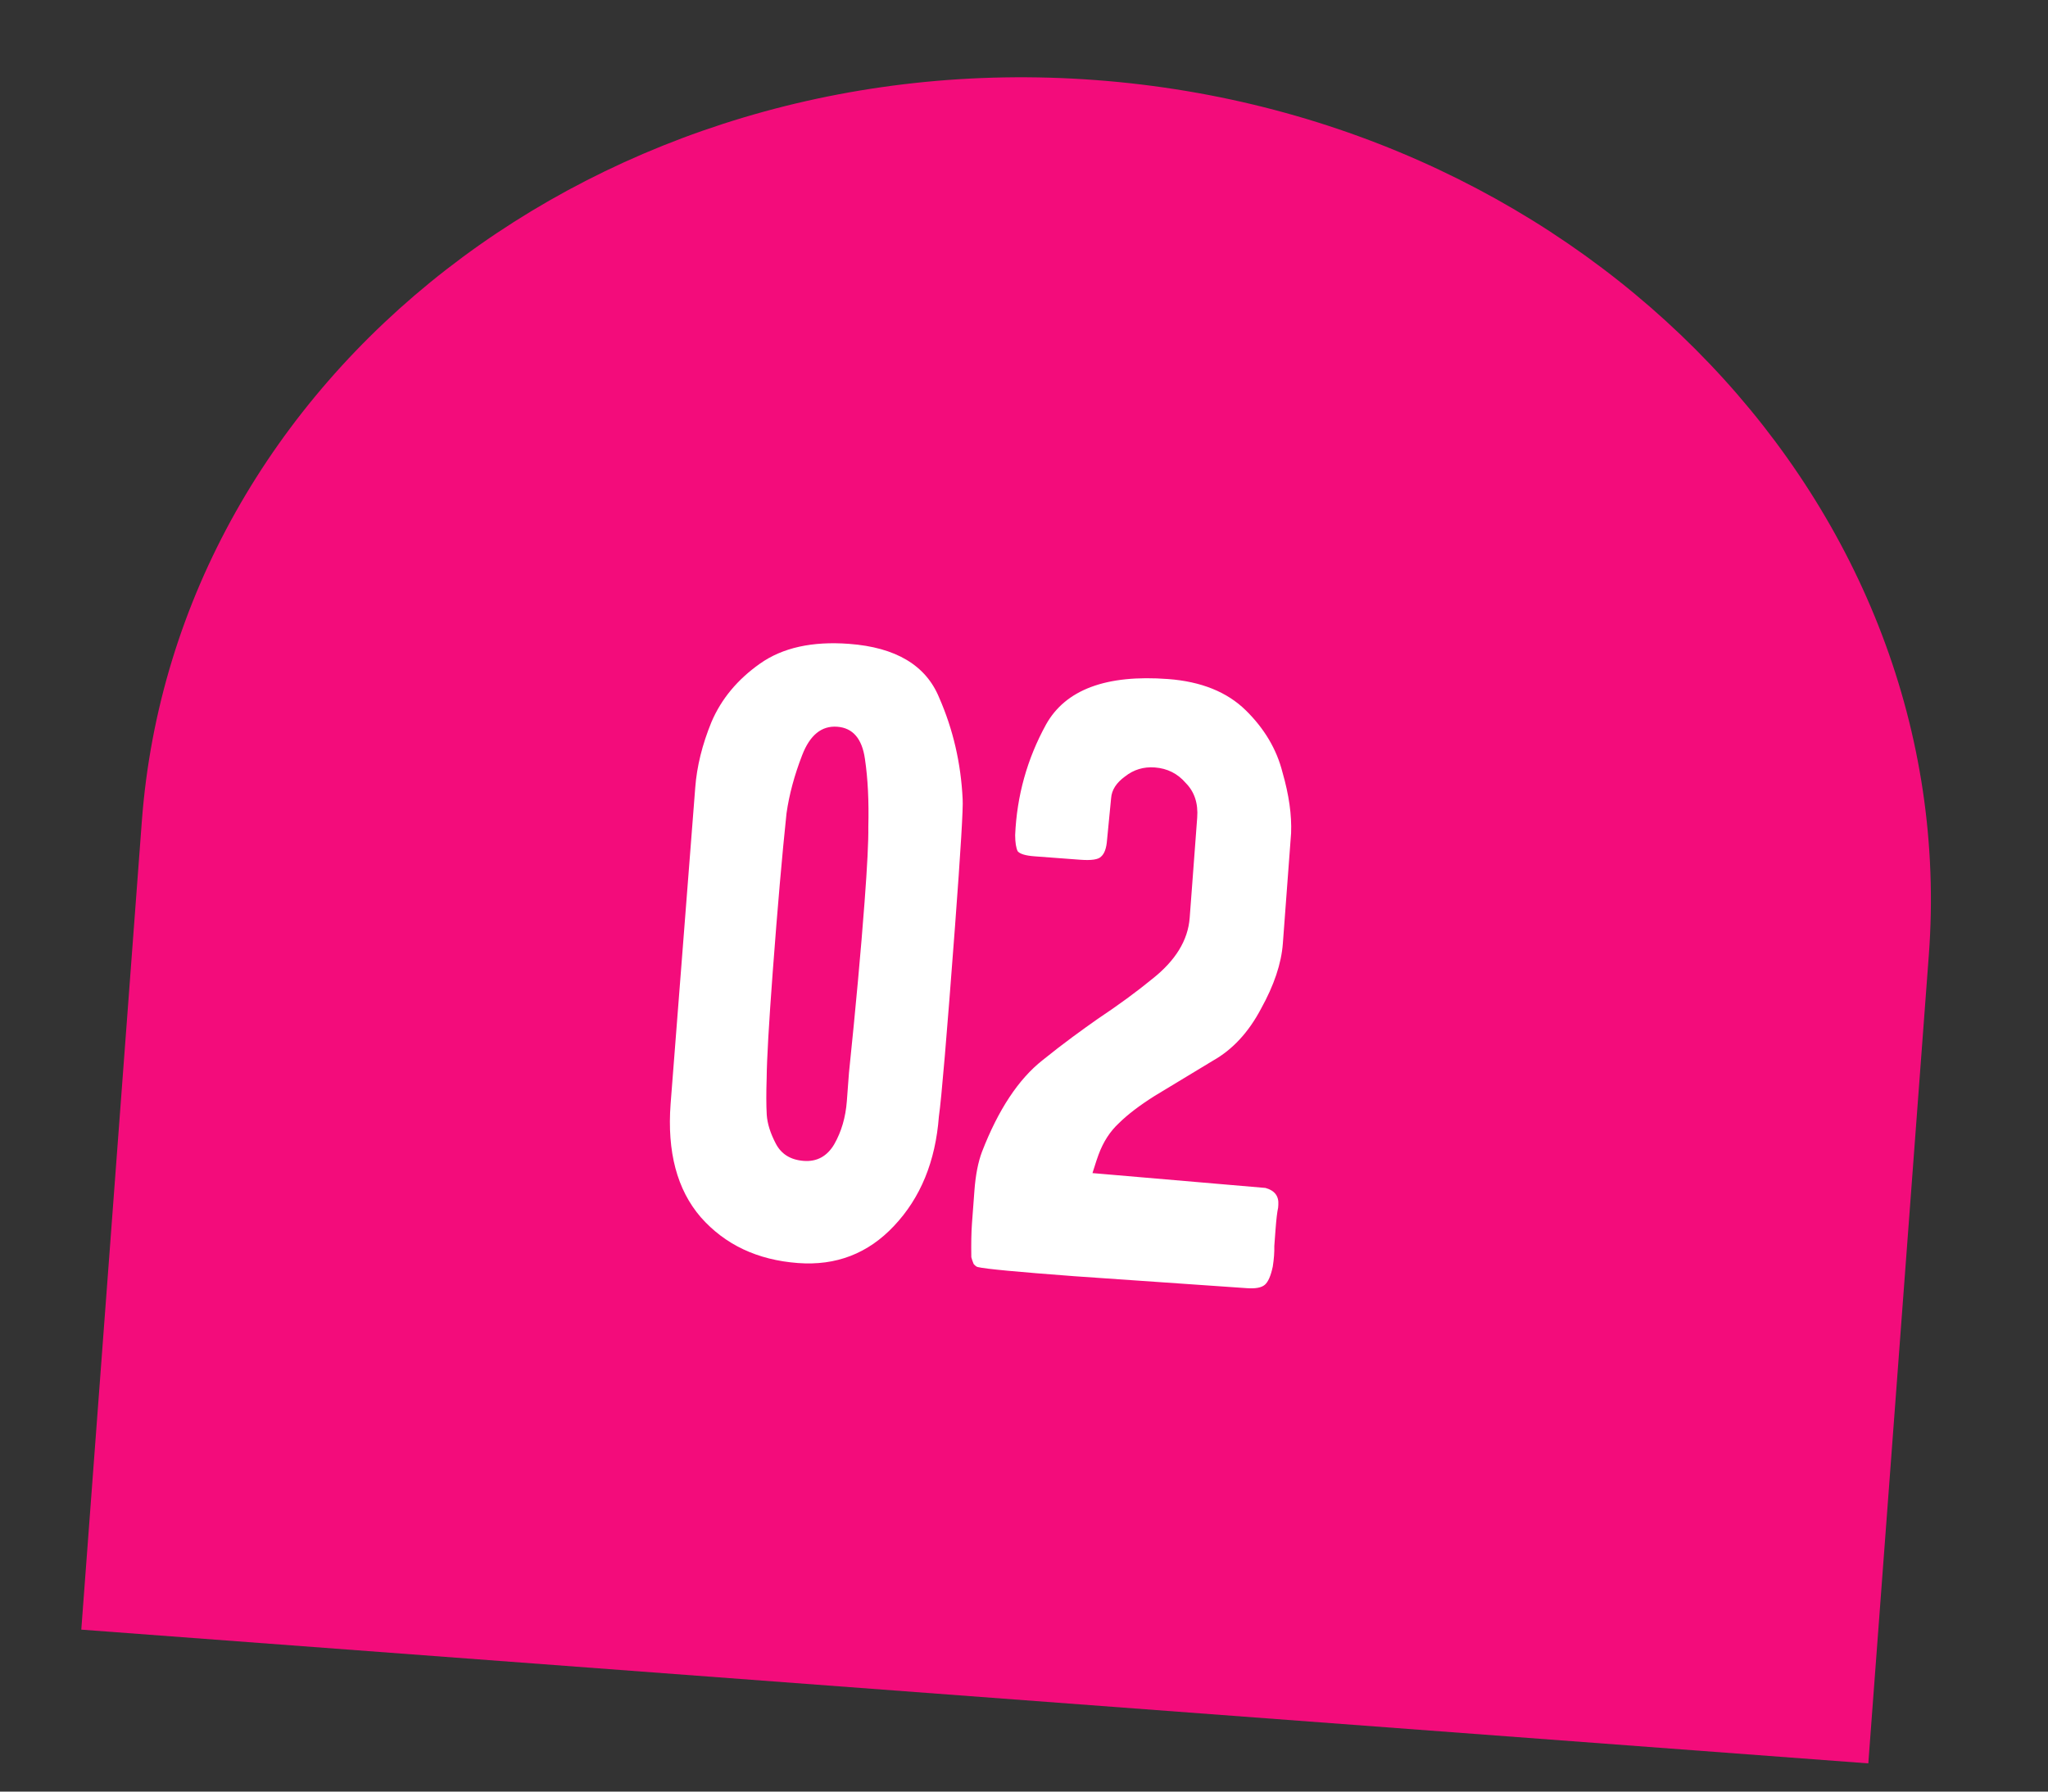
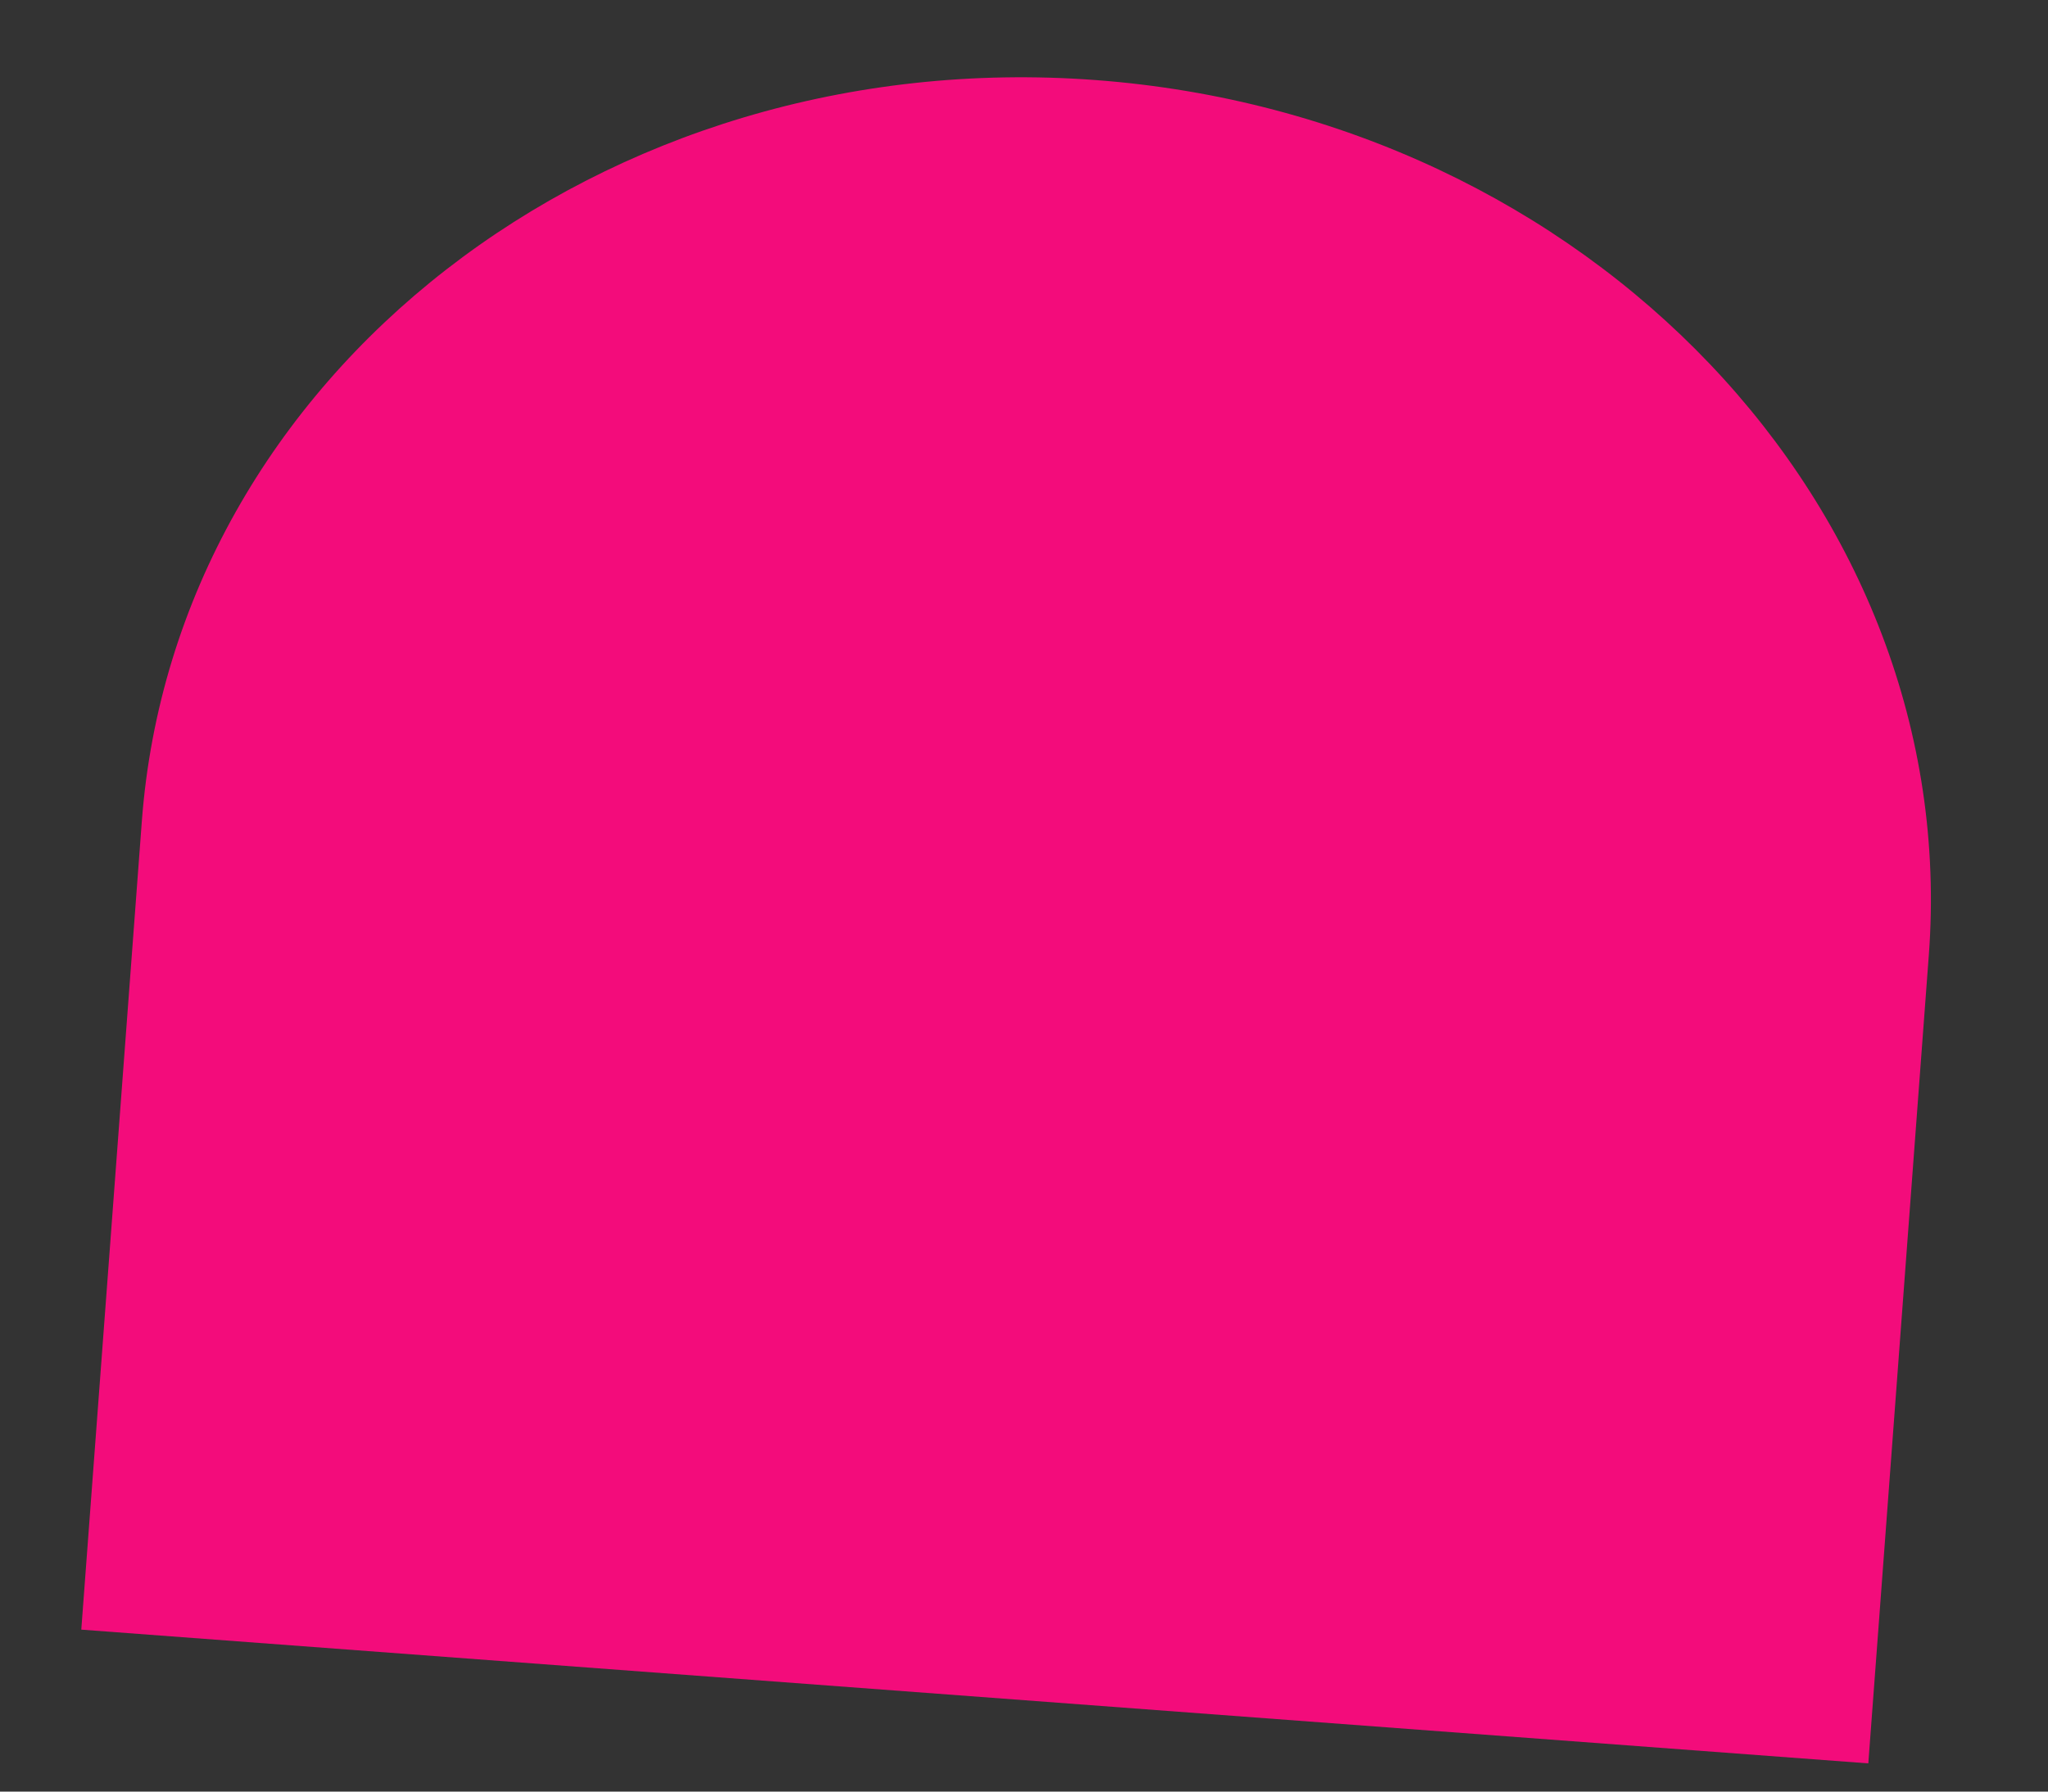
<svg xmlns="http://www.w3.org/2000/svg" width="72" height="63" viewBox="0 0 72 63" fill="none">
  <rect x="0" y="0" width="72" height="63" fill="#333333" stroke="none" />
  <path d="M38.526 2.816C21.178 1.517 6.162 13.188 4.986 28.884L2.858 57.305L65.683 62.008L67.81 33.588C68.986 17.892 55.874 4.115 38.526 2.816Z" fill="#F30C7B" />
-   <path d="M33.574 32.583C33.286 36.422 33.097 38.647 33.008 39.258C32.889 40.838 32.363 42.122 31.428 43.111C30.518 44.08 29.393 44.514 28.055 44.414C26.629 44.307 25.489 43.77 24.635 42.801C23.802 41.834 23.45 40.506 23.576 38.817L24.442 27.697C24.498 26.951 24.688 26.182 25.012 25.39C25.359 24.577 25.929 23.892 26.721 23.334C27.513 22.775 28.556 22.544 29.85 22.641C31.496 22.764 32.552 23.395 33.018 24.533C33.508 25.651 33.783 26.84 33.843 28.102C33.865 28.391 33.776 29.884 33.574 32.583ZM27.168 34.155C27.03 35.998 26.959 37.25 26.953 37.911C26.936 38.44 26.937 38.87 26.956 39.202C26.977 39.513 27.084 39.852 27.277 40.219C27.47 40.587 27.797 40.788 28.258 40.822C28.718 40.856 29.075 40.663 29.327 40.24C29.581 39.796 29.729 39.289 29.772 38.718C29.814 38.148 29.839 37.819 29.846 37.731C30.084 35.432 30.267 33.427 30.395 31.716C30.491 30.444 30.534 29.565 30.527 29.079C30.55 28.176 30.511 27.379 30.408 26.687C30.307 25.974 29.982 25.596 29.434 25.555C28.885 25.514 28.474 25.847 28.201 26.555C27.927 27.262 27.744 27.944 27.651 28.599C27.498 30.043 27.337 31.895 27.168 34.155ZM38.62 40.605C38.593 40.669 38.522 40.885 38.407 41.251L44.489 41.773C44.814 41.863 44.964 42.062 44.941 42.369L44.934 42.468C44.9 42.62 44.871 42.871 44.844 43.222C44.833 43.376 44.818 43.573 44.8 43.815C44.805 44.035 44.787 44.277 44.746 44.538C44.677 44.864 44.584 45.078 44.466 45.179C44.348 45.281 44.136 45.32 43.828 45.297L37.771 44.877C35.775 44.727 34.646 44.621 34.386 44.557C34.343 44.554 34.29 44.517 34.229 44.446C34.192 44.355 34.165 44.276 34.148 44.208C34.14 43.722 34.148 43.326 34.171 43.019L34.257 41.867C34.298 41.318 34.387 40.862 34.525 40.497C35.099 39.018 35.808 37.946 36.652 37.281C37.028 36.978 37.379 36.707 37.706 36.466C38.033 36.226 38.324 36.016 38.58 35.837C39.323 35.341 39.965 34.871 40.506 34.426C41.326 33.781 41.766 33.064 41.825 32.274L41.919 31.024L42.089 28.753C42.127 28.248 41.992 27.841 41.684 27.531C41.4 27.201 41.038 27.02 40.6 26.987C40.205 26.957 39.855 27.064 39.55 27.305C39.247 27.525 39.084 27.778 39.063 28.063L38.919 29.542C38.898 29.827 38.828 30.02 38.71 30.122C38.614 30.225 38.369 30.262 37.974 30.232L36.361 30.111C36.054 30.088 35.86 30.029 35.779 29.935C35.721 29.821 35.691 29.631 35.689 29.366C35.749 27.98 36.111 26.684 36.775 25.476C37.462 24.248 38.892 23.715 41.064 23.878C42.227 23.965 43.137 24.331 43.795 24.976C44.452 25.621 44.883 26.348 45.087 27.157C45.315 27.947 45.416 28.66 45.39 29.298L45.1 33.181C45.047 33.883 44.791 34.647 44.332 35.473C43.895 36.301 43.331 36.91 42.64 37.299L40.595 38.536C40.063 38.871 39.642 39.193 39.332 39.5C39.024 39.786 38.786 40.154 38.62 40.605Z" fill="white" />
</svg>